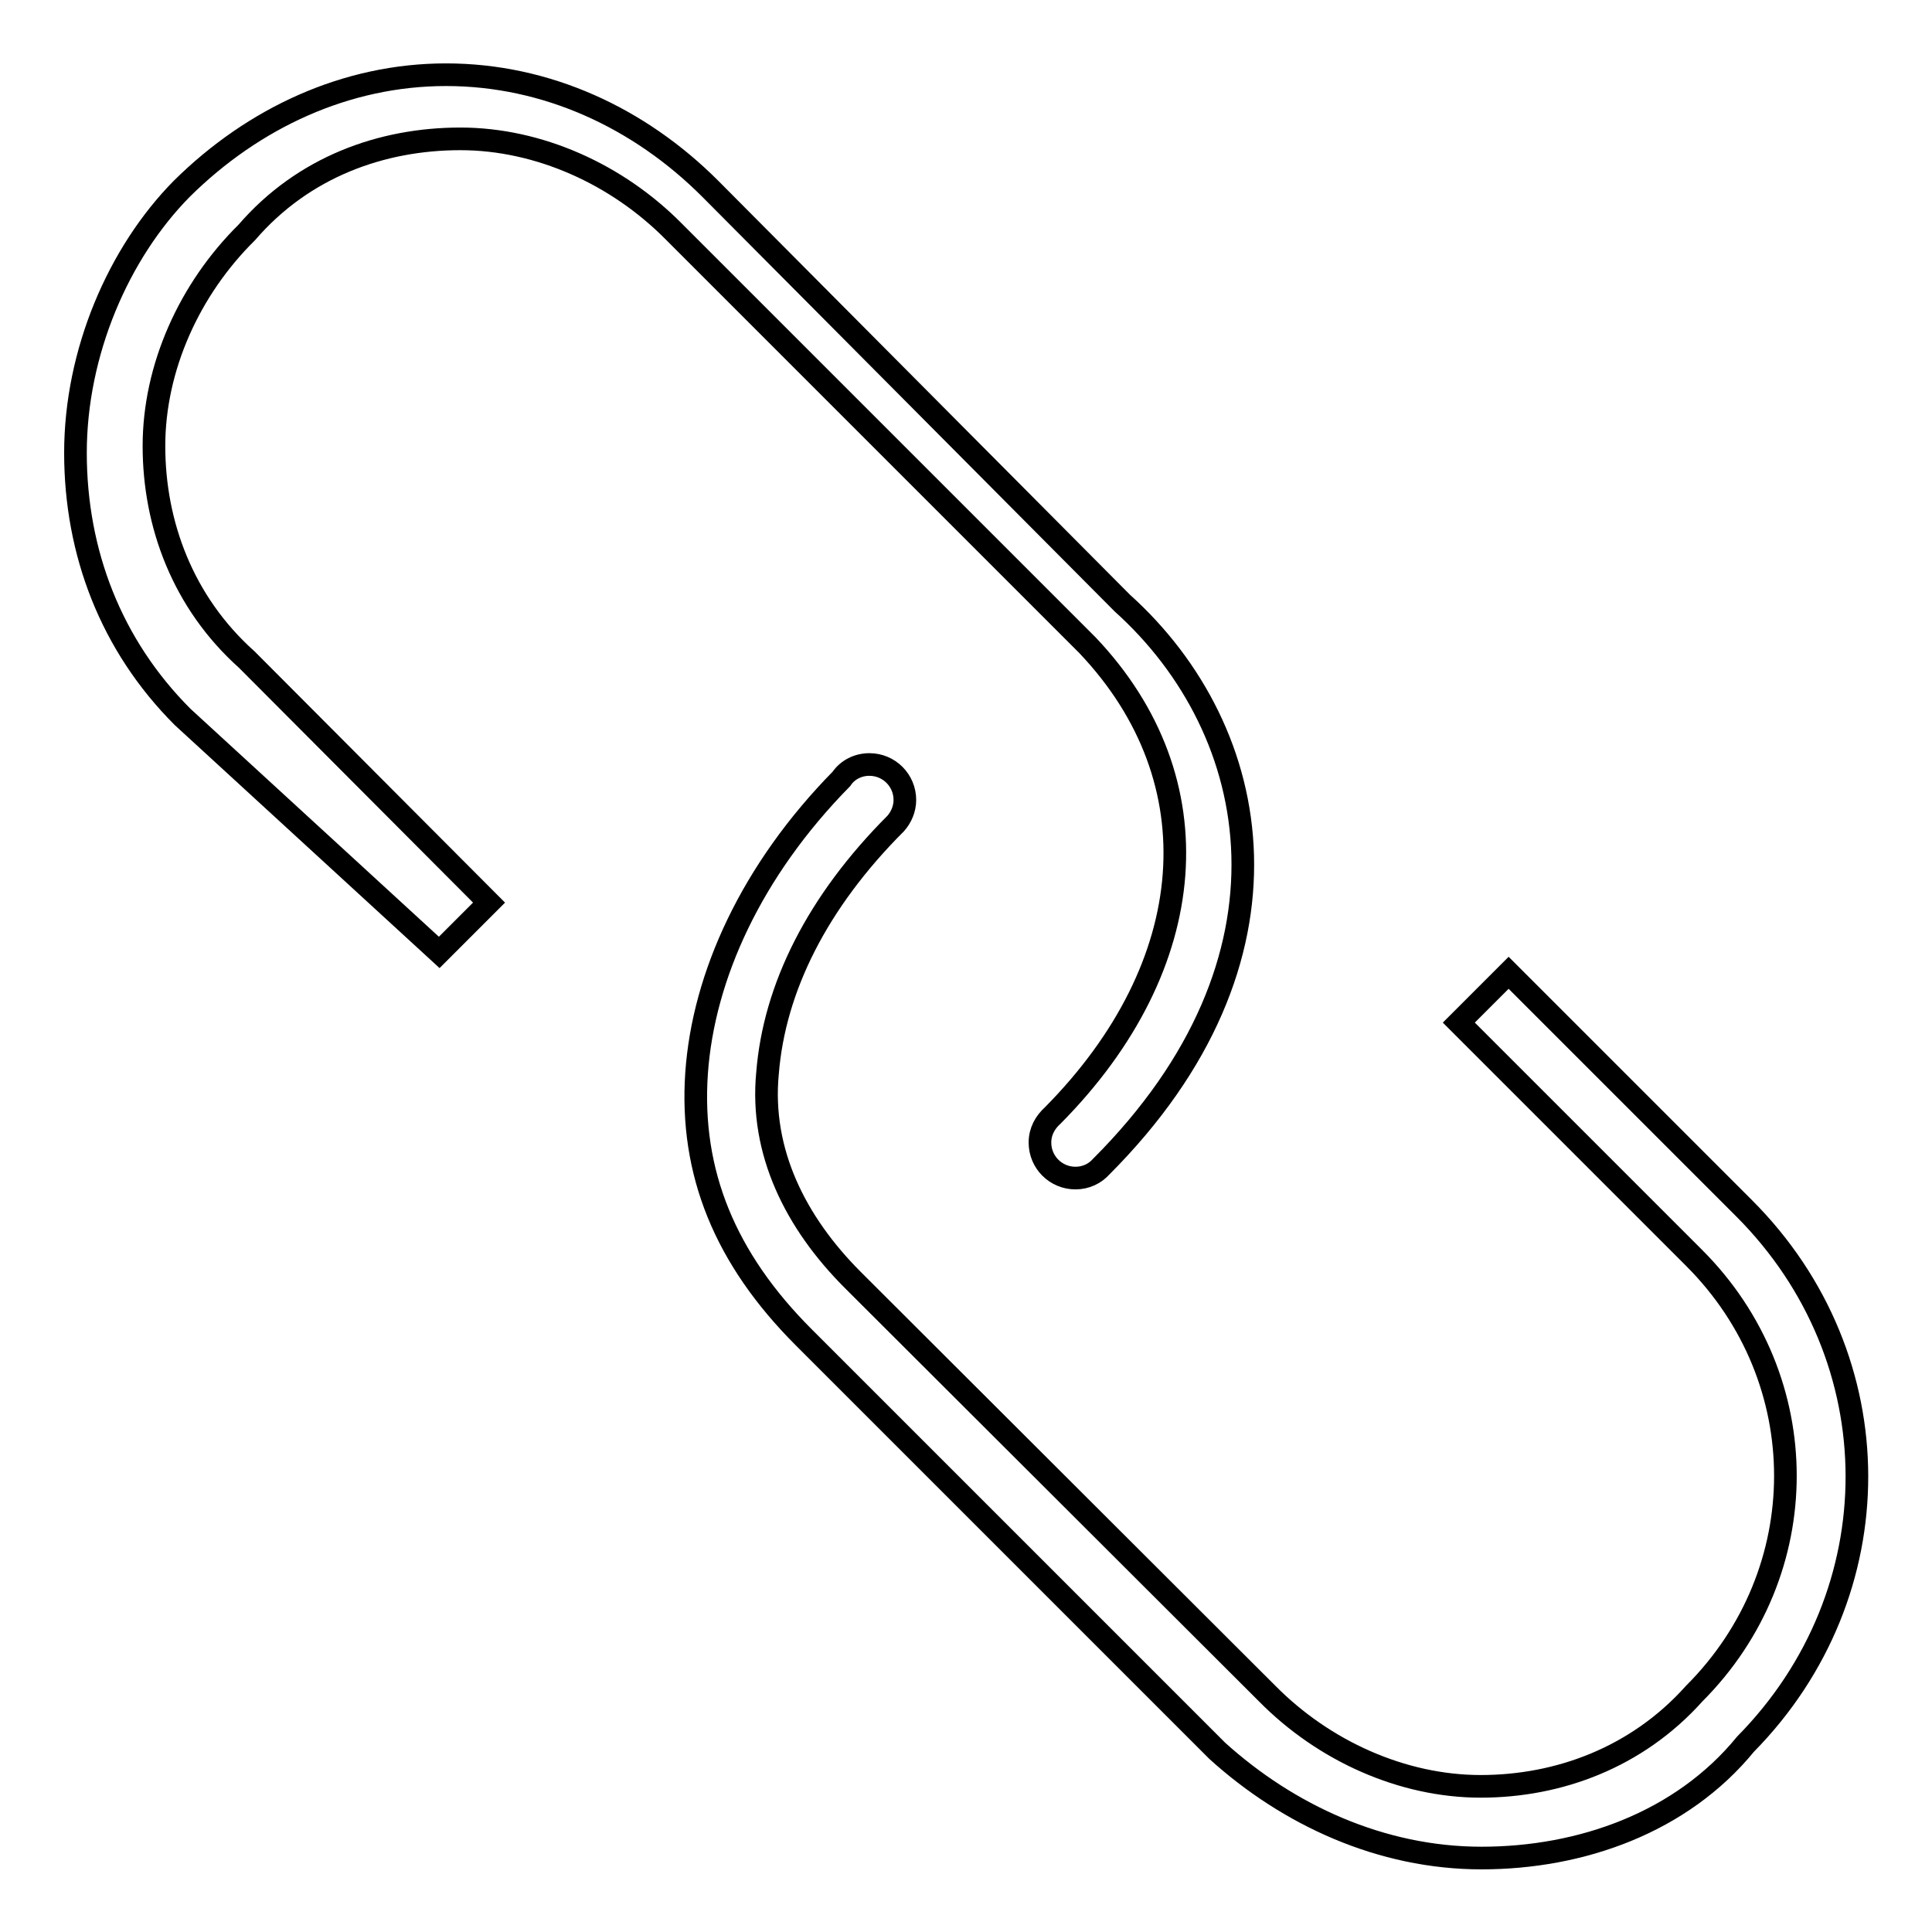
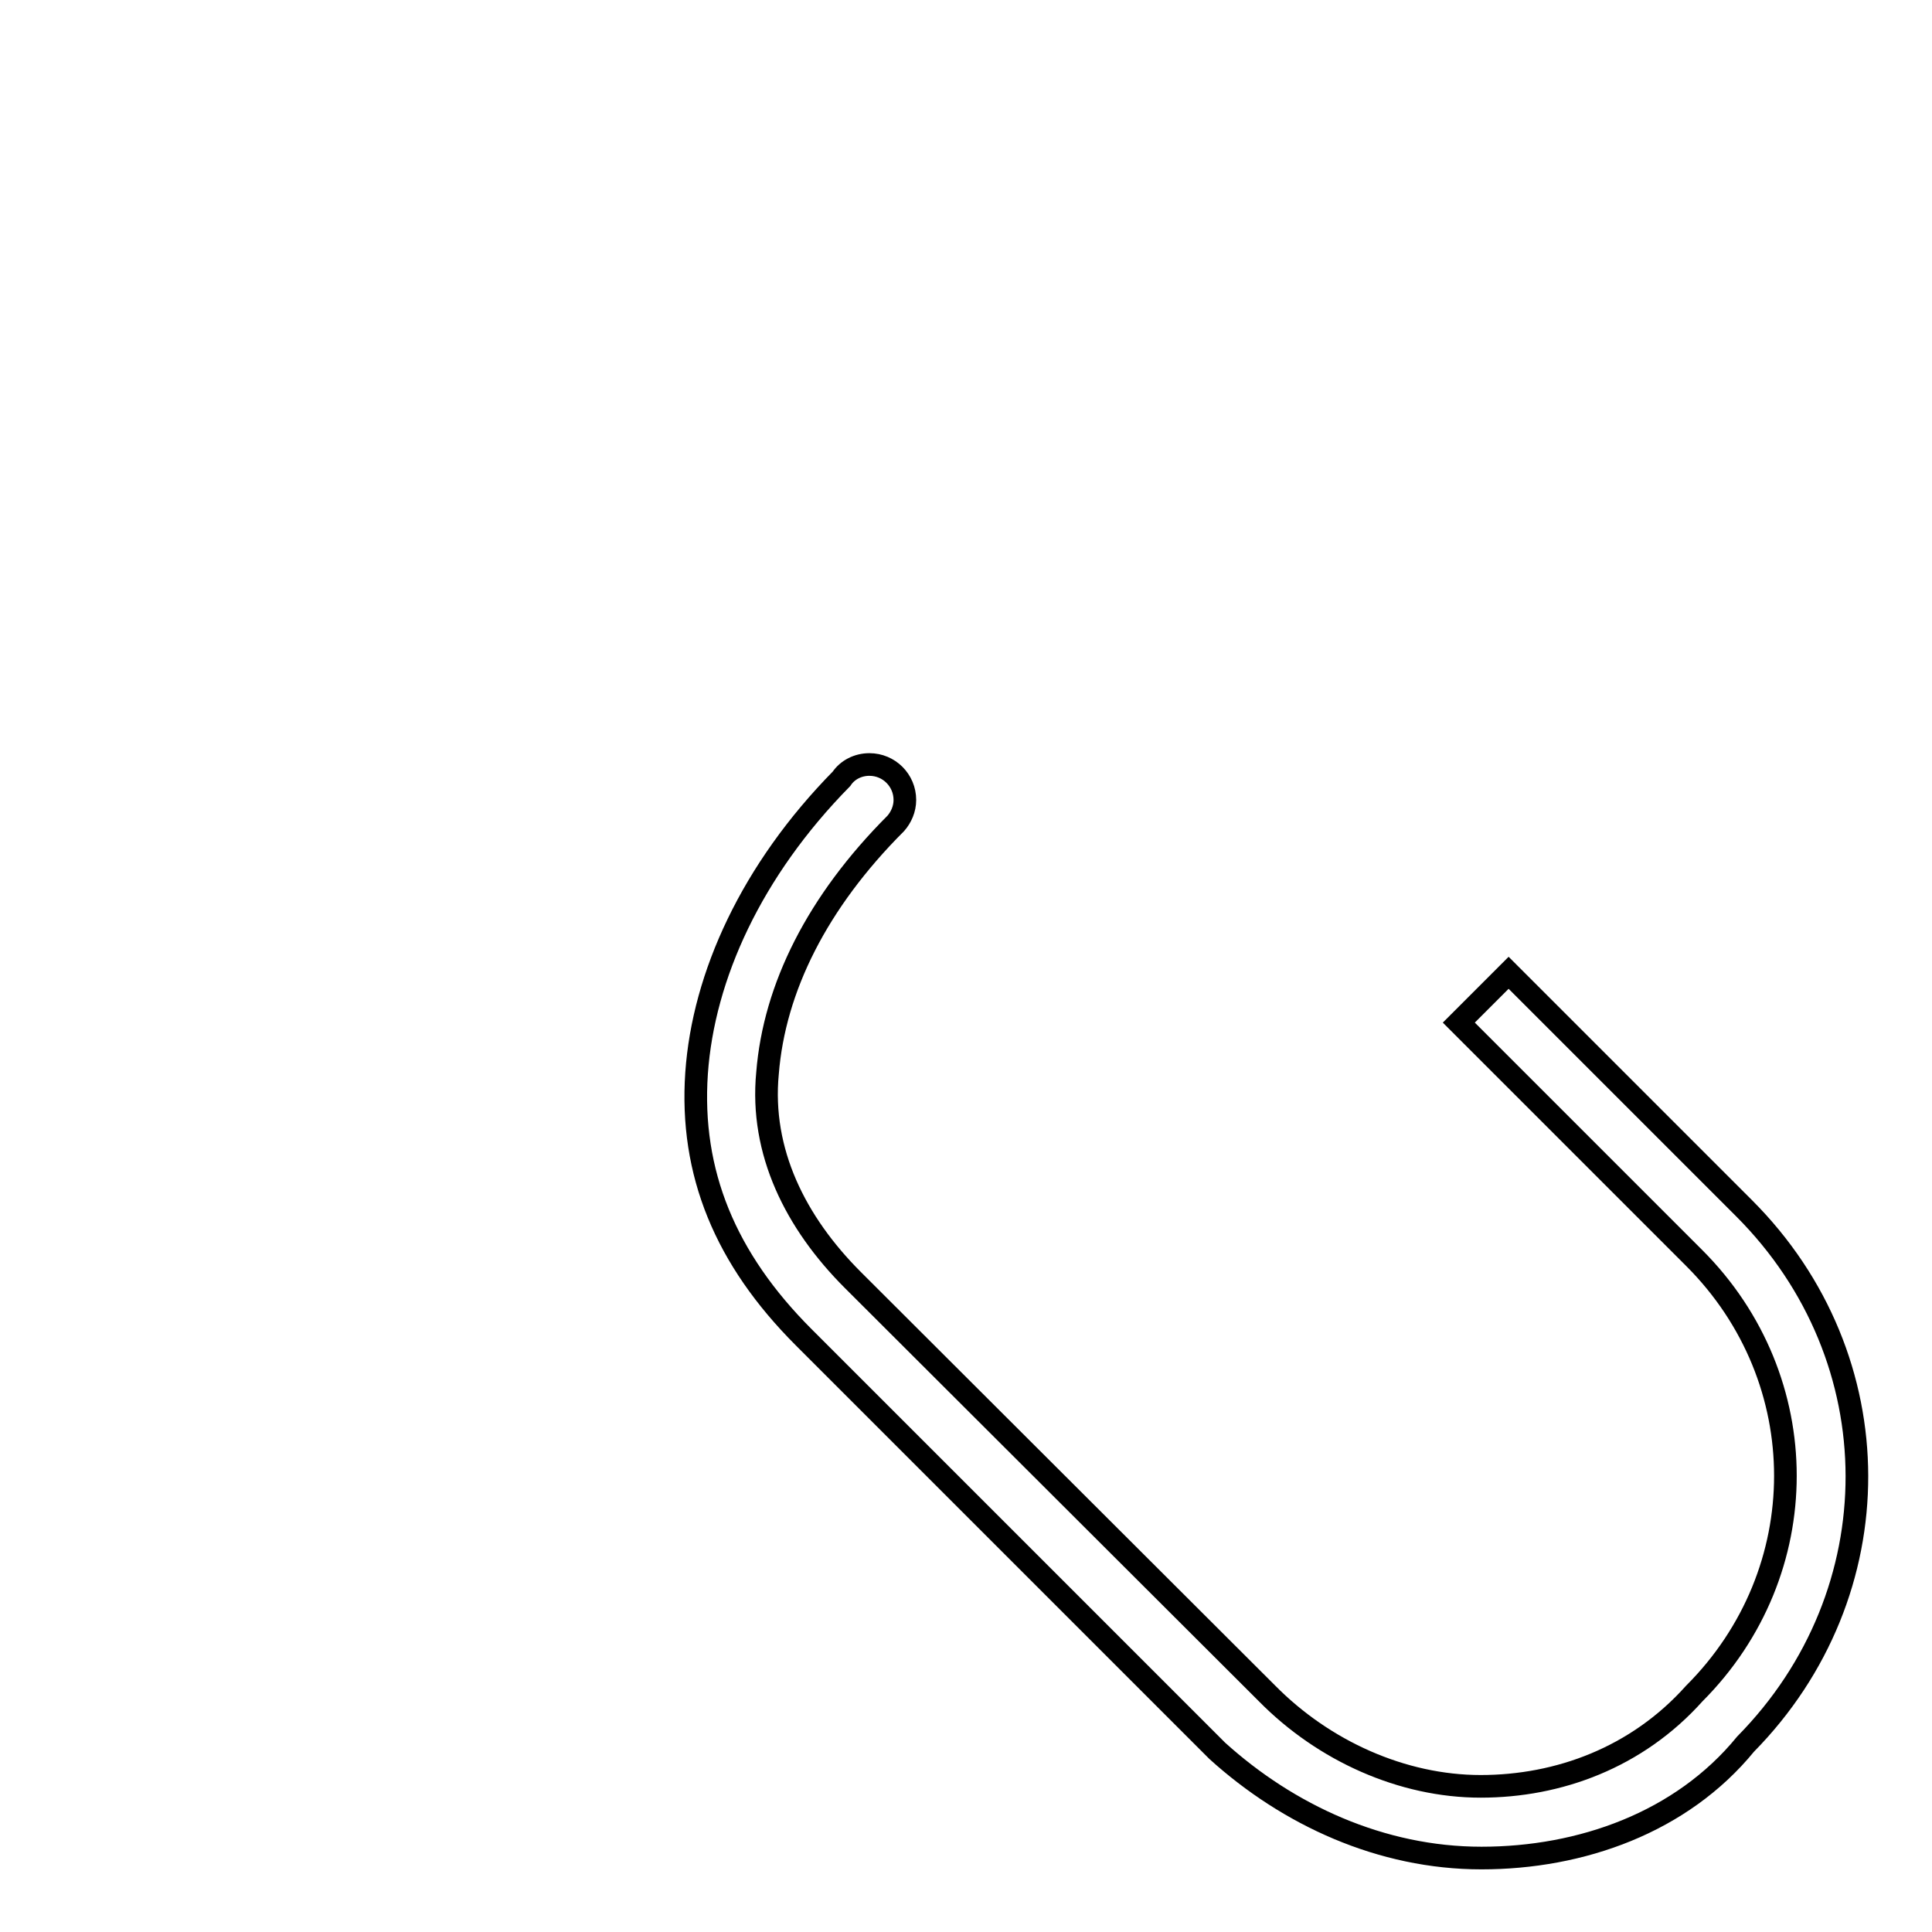
<svg xmlns="http://www.w3.org/2000/svg" version="1.1" x="0px" y="0px" viewBox="0 0 256 256" enable-background="new 0 0 256 256" xml:space="preserve">
  <g>
    <g>
      <path stroke-width="3" fill-opacity="0" stroke="#000000" d="M231.1,160.1l-31.2-31.2l-6.6,6.6l31.2,31.2c16.1,16.1,16.1,41.6,0,57.7c-7.6,8.5-18,12.3-28.3,12.3c-10.4,0-20.8-4.7-28.3-12.3L113,169.6c-7.6-7.6-12.3-17-11.3-27.4c0.9-11.3,6.6-22.7,17-33.1l0,0c0.7-0.8,1.2-1.9,1.2-3.1c0-2.6-2.1-4.7-4.7-4.7c-1.5,0-2.9,0.7-3.7,1.9c-11.9,12.1-18.3,26.1-19.2,39c-0.9,13.2,3.8,24.6,14.2,35l54.8,54.8c9.4,8.5,21.7,14.2,35,14.2c13.2,0,26.5-4.7,35-15.1C251,211.1,251,180,231.1,160.1z" />
-       <path stroke-width="3" fill-opacity="0" stroke="#000000" d="M61,18.4c10.4,0,20.8,4.7,28.3,12.3l54.8,54.8c17,17.9,15.1,42.4-4.6,62.3c-1,0.9-1.7,2.1-1.7,3.6c0,2.6,2.1,4.7,4.7,4.7c1.4,0,2.6-0.6,3.4-1.5l0,0c27.4-27.4,21.7-57.7,2.8-74.7L94.1,25c-9.4-9.4-21.7-15.1-35-15.1c-13.2,0-25.5,5.7-35,15.1C15.7,33.5,10,46.7,10,60c0,13.2,4.7,25.5,14.2,35l34,31.2l6.6-6.6L32.7,87.4c-8.5-7.6-12.3-18-12.3-28.3c0-10.4,4.7-20.8,12.3-28.3C40.2,22.1,50.6,18.4,61,18.4z" />
    </g>
  </g>
</svg>